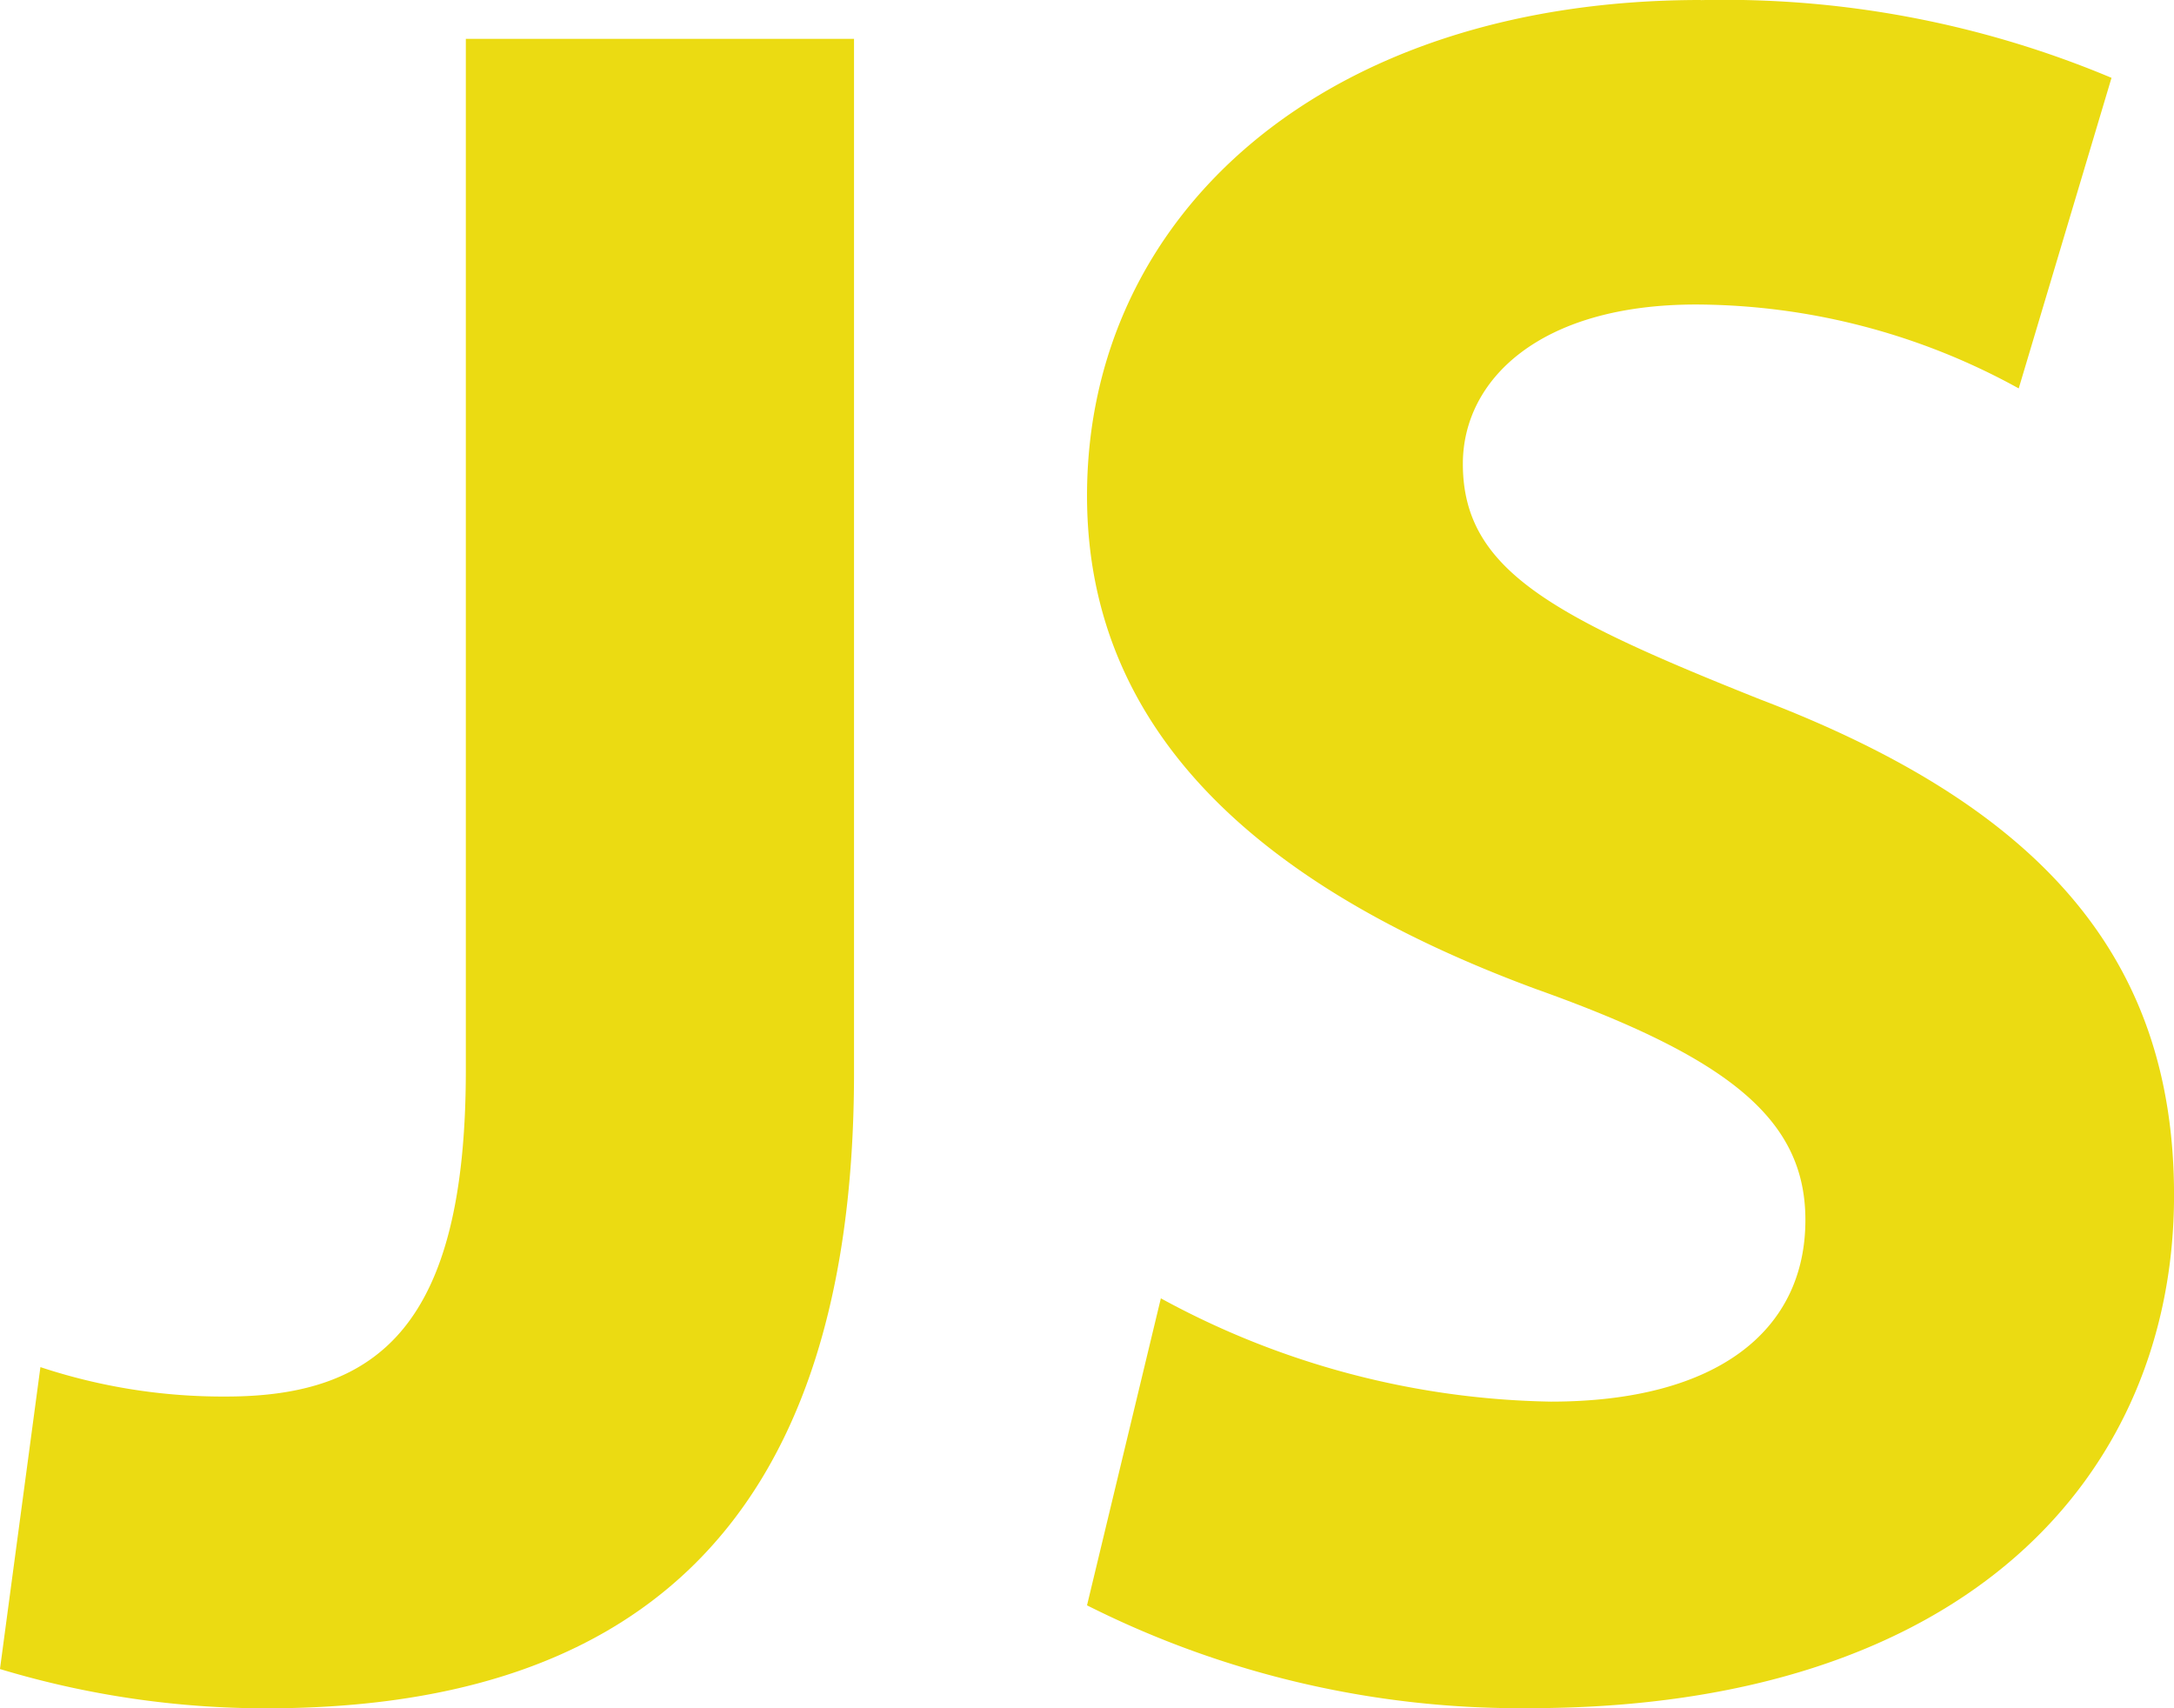
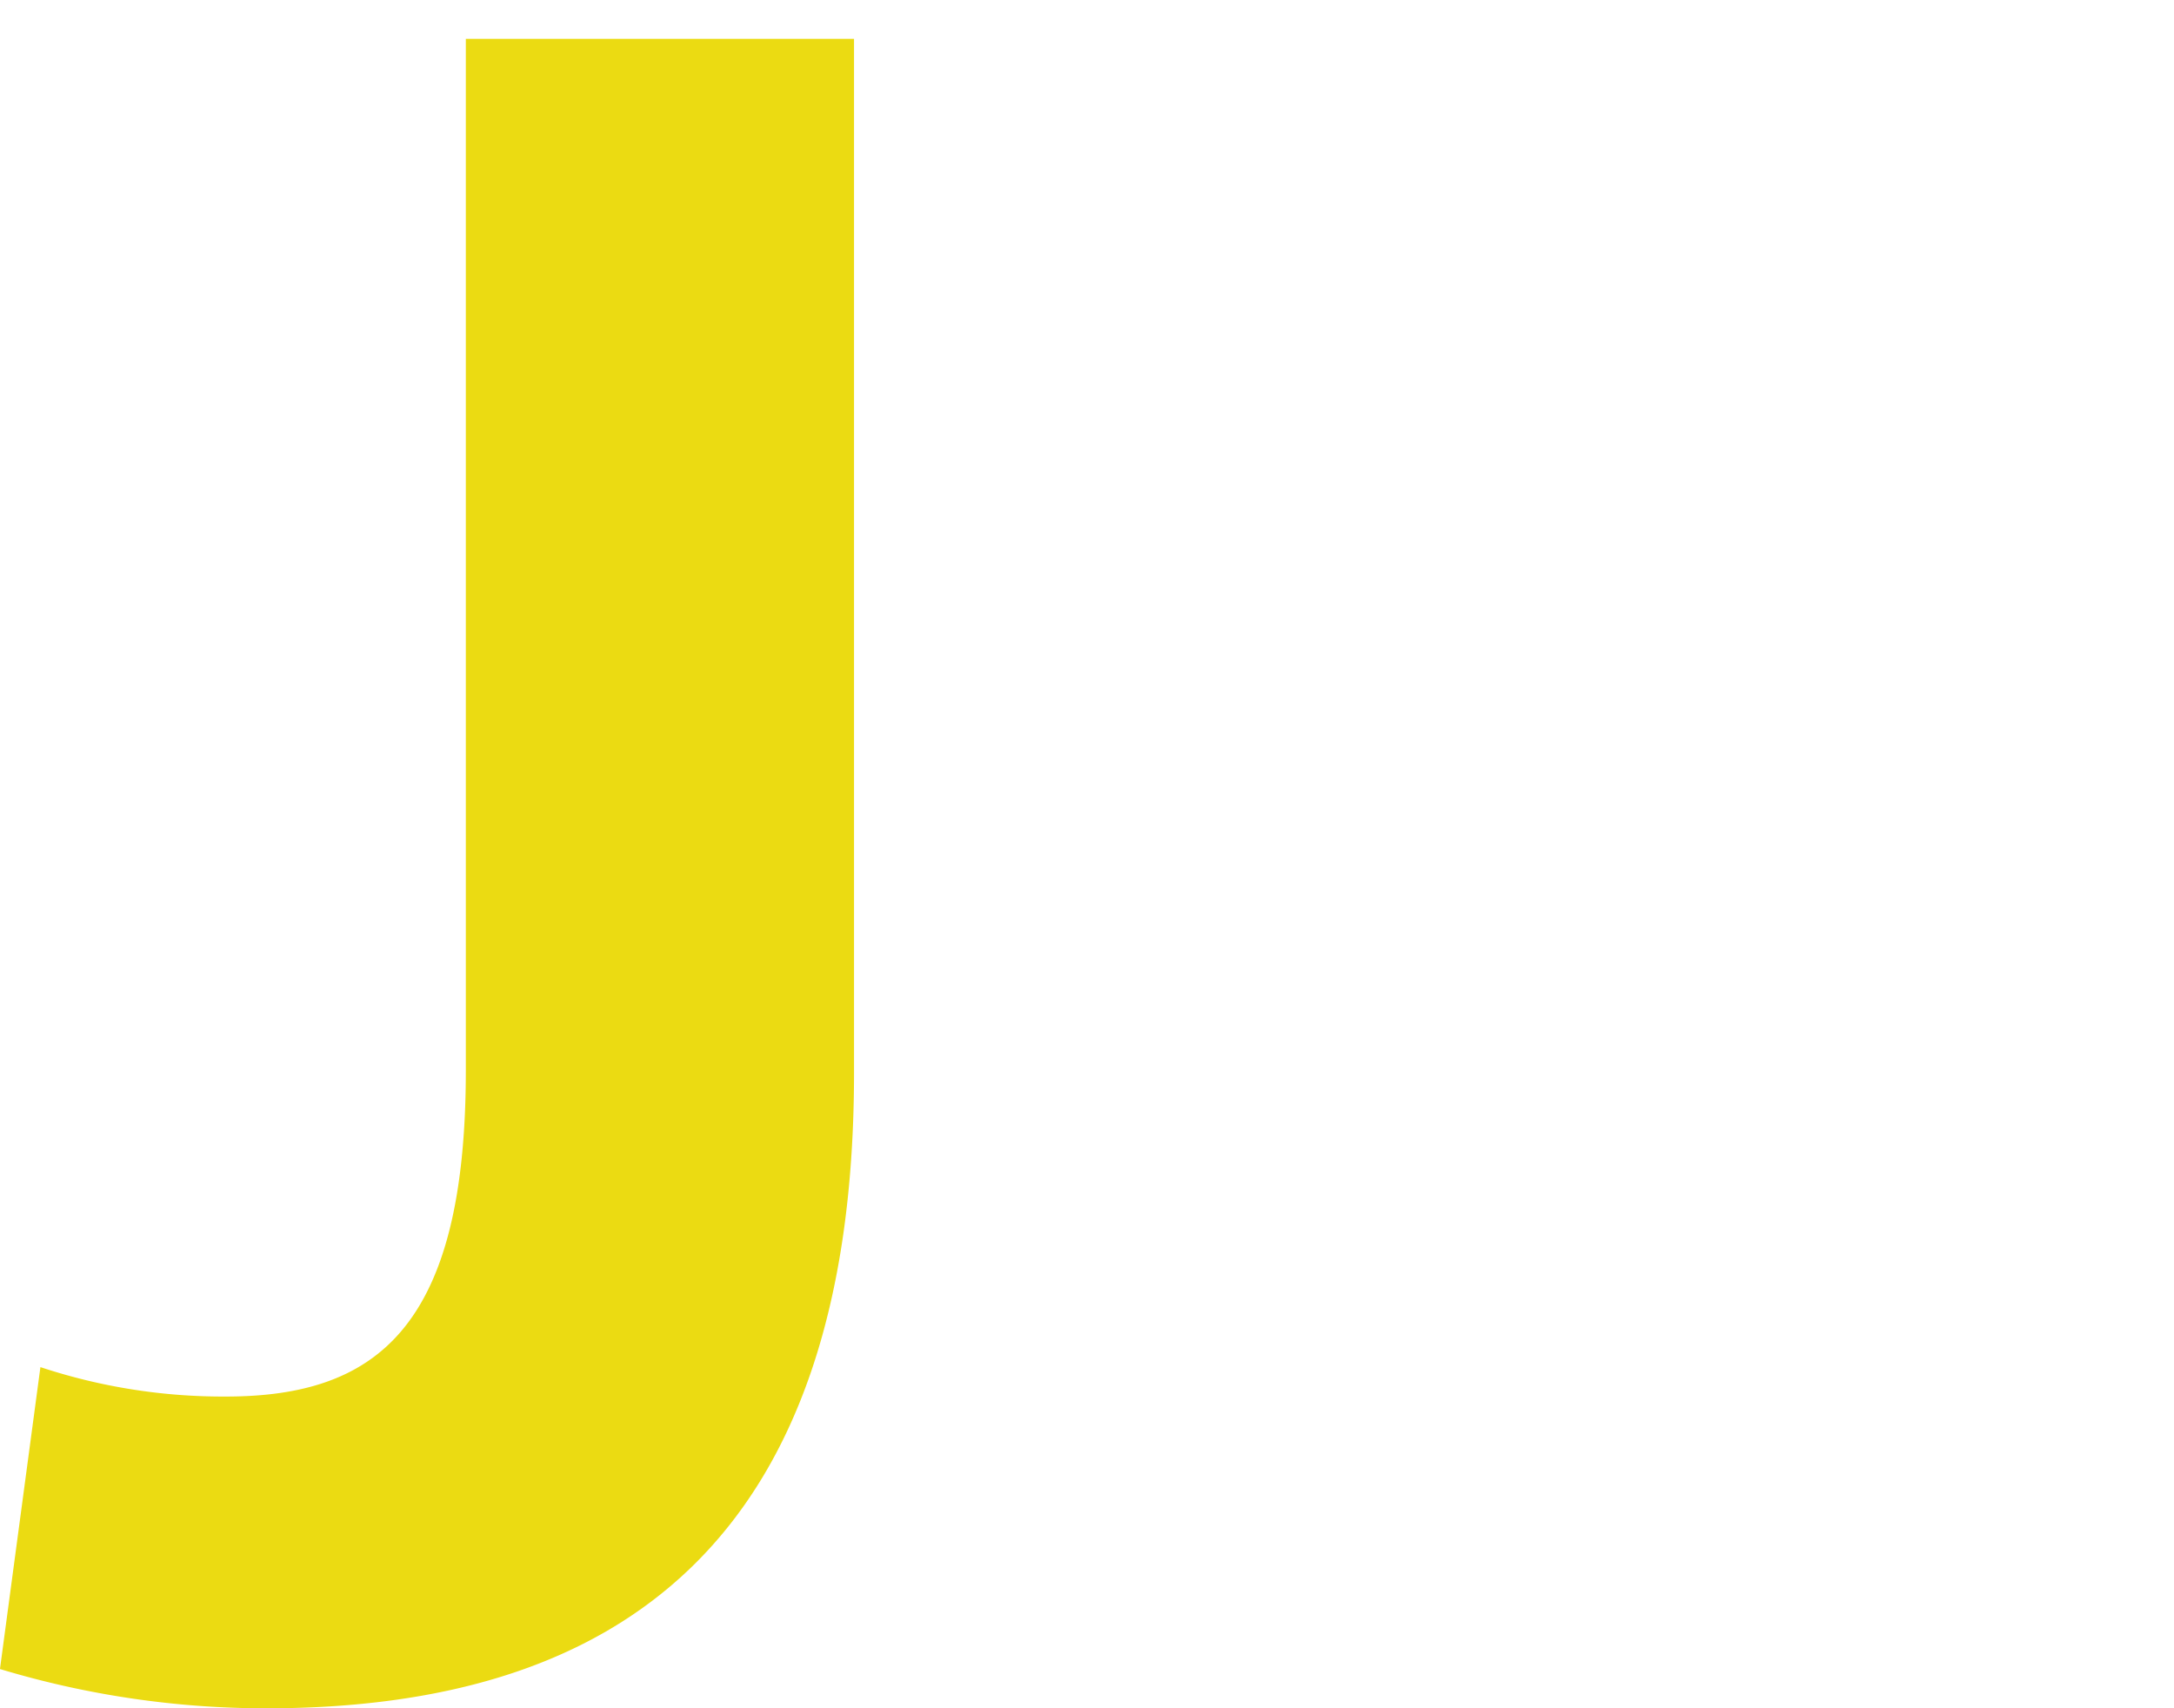
<svg xmlns="http://www.w3.org/2000/svg" width="55.947" height="43.959" viewBox="0 0 55.947 43.959">
  <g id="Icon_ionic-logo-javascript" data-name="Icon ionic-logo-javascript" transform="translate(0)">
    <path id="Trazado_31" data-name="Trazado 31" d="M-2.771,2.813h-9.991V29.35c0,6.566-2.252,8.4-6.171,8.4a14.928,14.928,0,0,1-4.777-.757l-1.041,7.769a23.687,23.687,0,0,0,6.857,1.011c9,0,15.122-4.23,15.122-16.357V2.813Z" transform="translate(24.75 -1.813)" fill="#ebdb12" />
-     <path id="Trazado_32" data-name="Trazado 32" d="M6.793,2.25C-2.878,2.25-9,7.745-9,15.007c0,6.255,4.714,10.17,11.569,12.7,4.958,1.768,6.918,3.348,6.918,5.937,0,2.842-2.265,4.674-6.55,4.674A21.661,21.661,0,0,1-7.1,35.66v0l-1.9,7.9A24.765,24.765,0,0,0,2.385,46.206c11.325,0,16.589-6.063,16.589-13.2,0-6.063-3.367-9.978-10.65-12.758C2.937,18.1.672,16.9.672,14.186c0-2.148,1.959-4.1,6-4.1a17.277,17.277,0,0,1,8.305,2.159l2.388-7.992a25.726,25.726,0,0,0-10.573-2Z" transform="translate(36.974 -2.25)" fill="#ebdb12" />
  </g>
</svg>